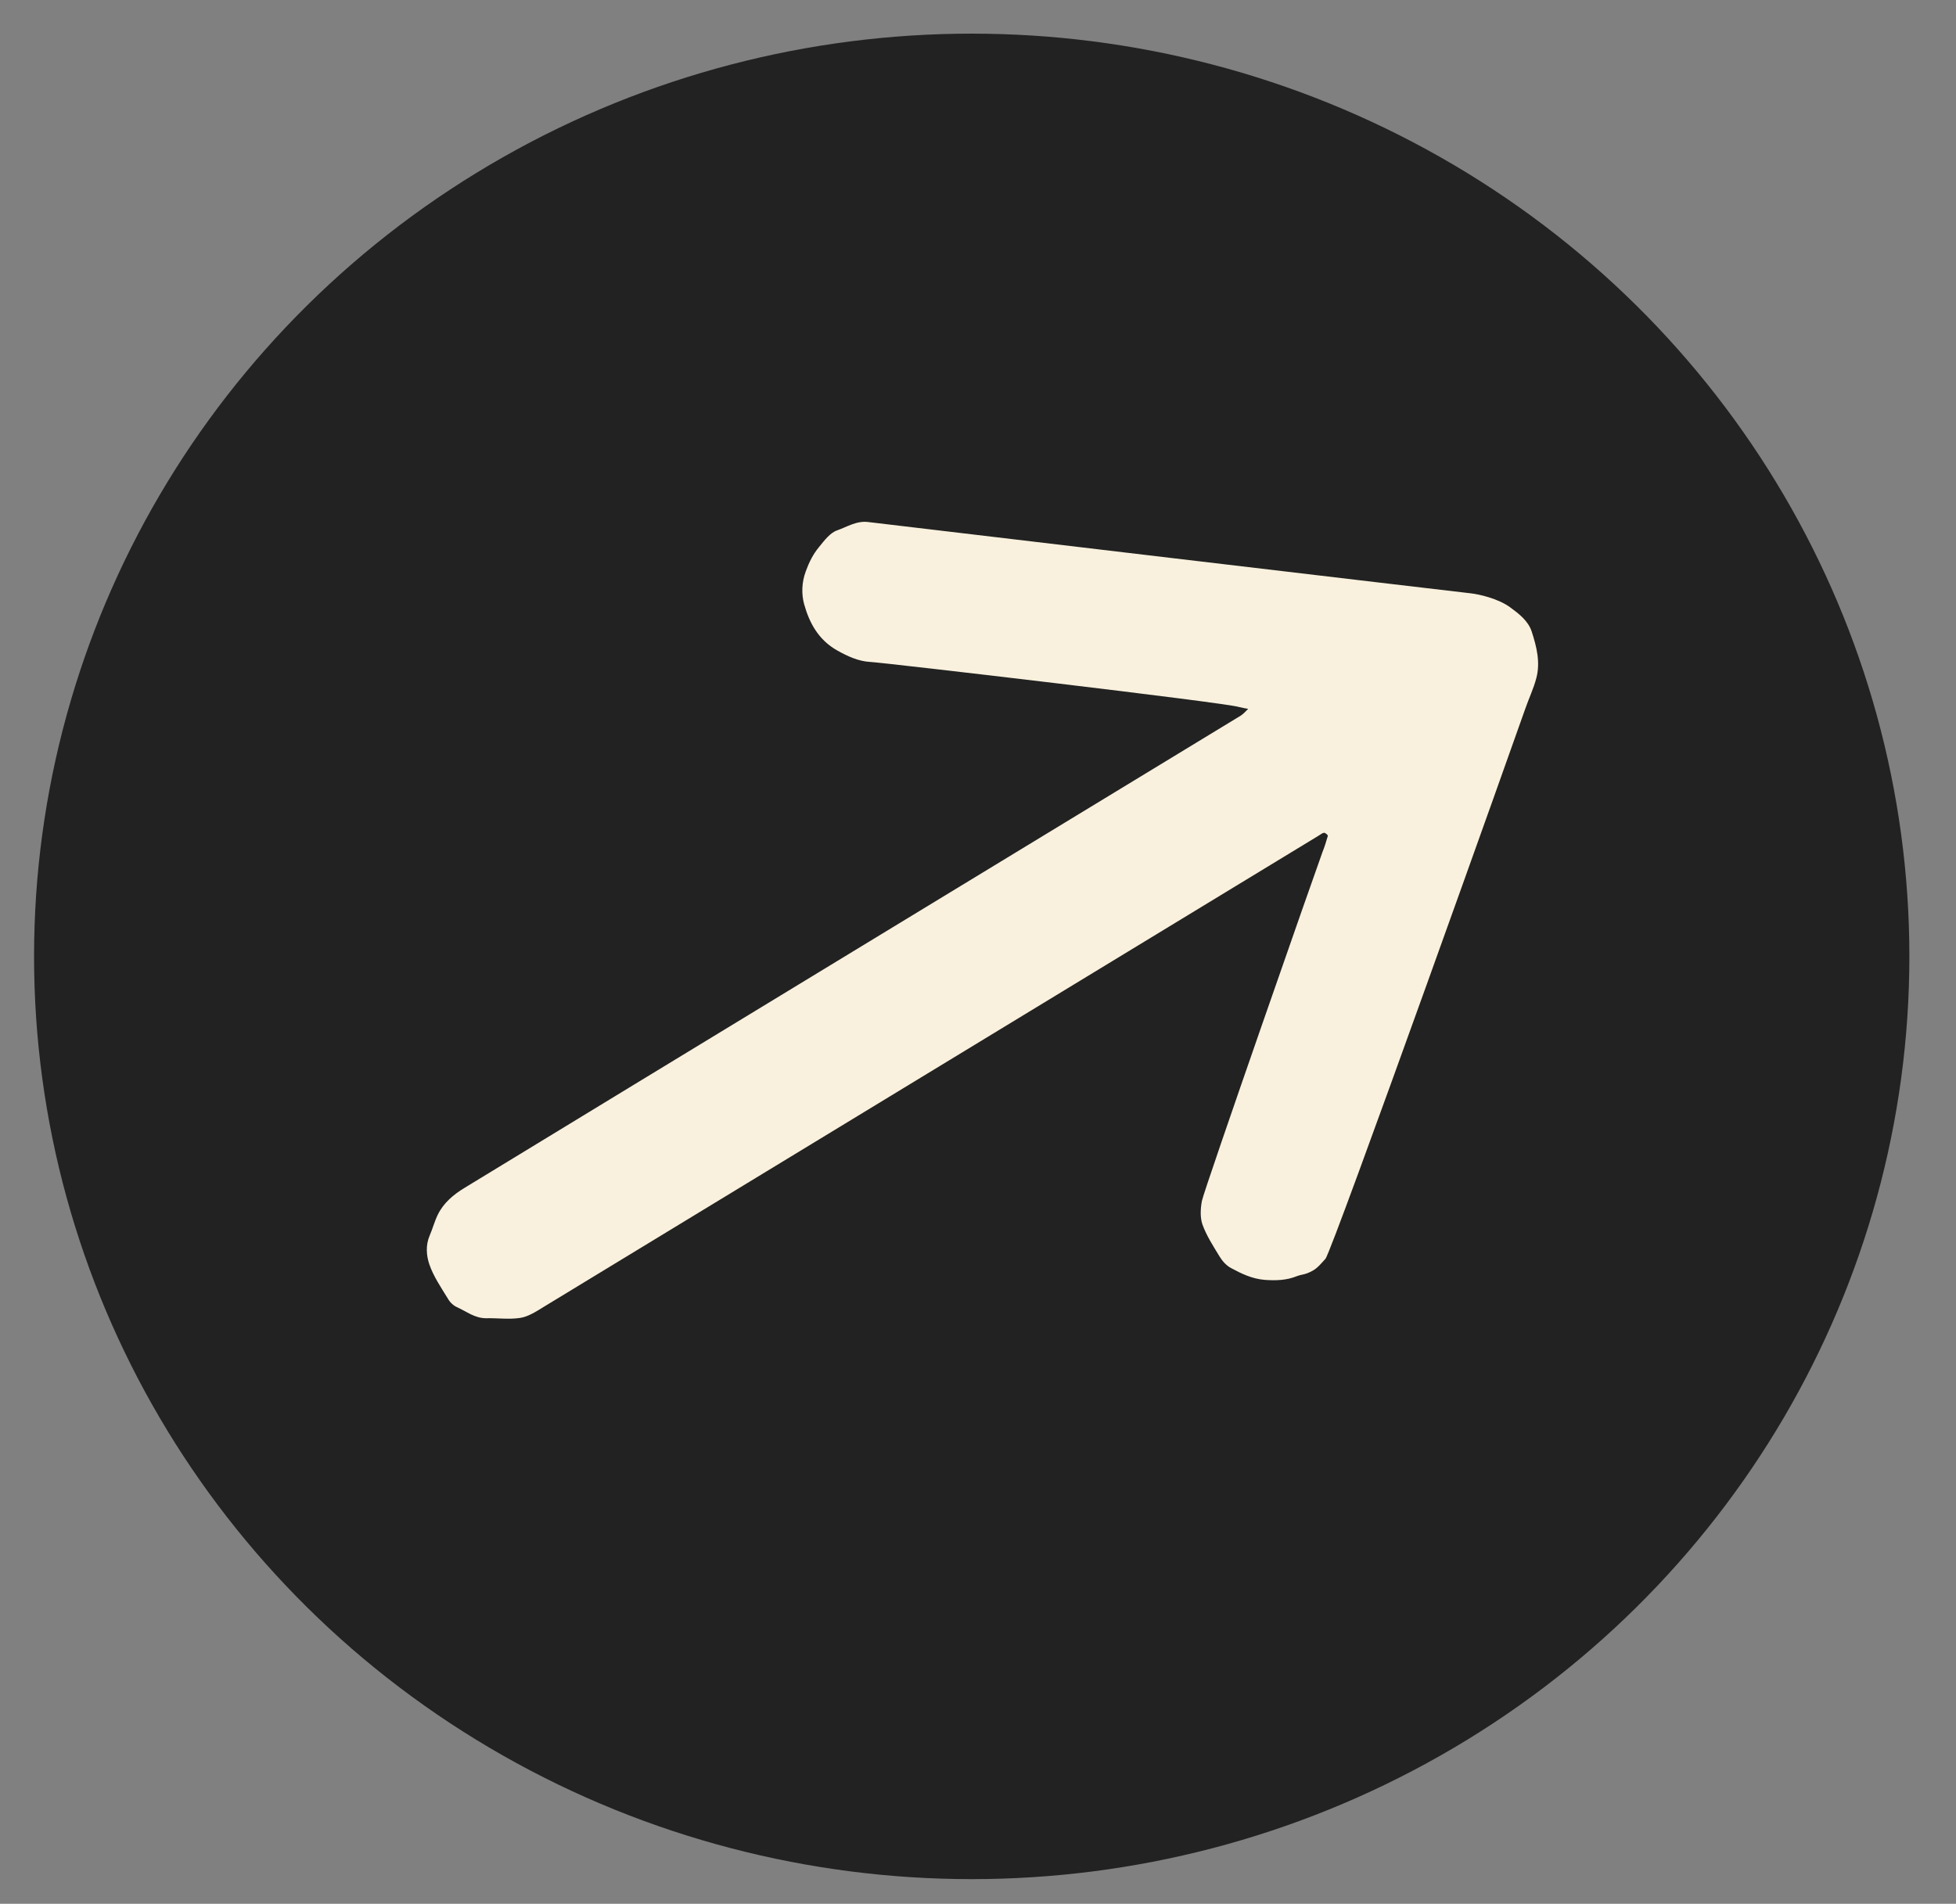
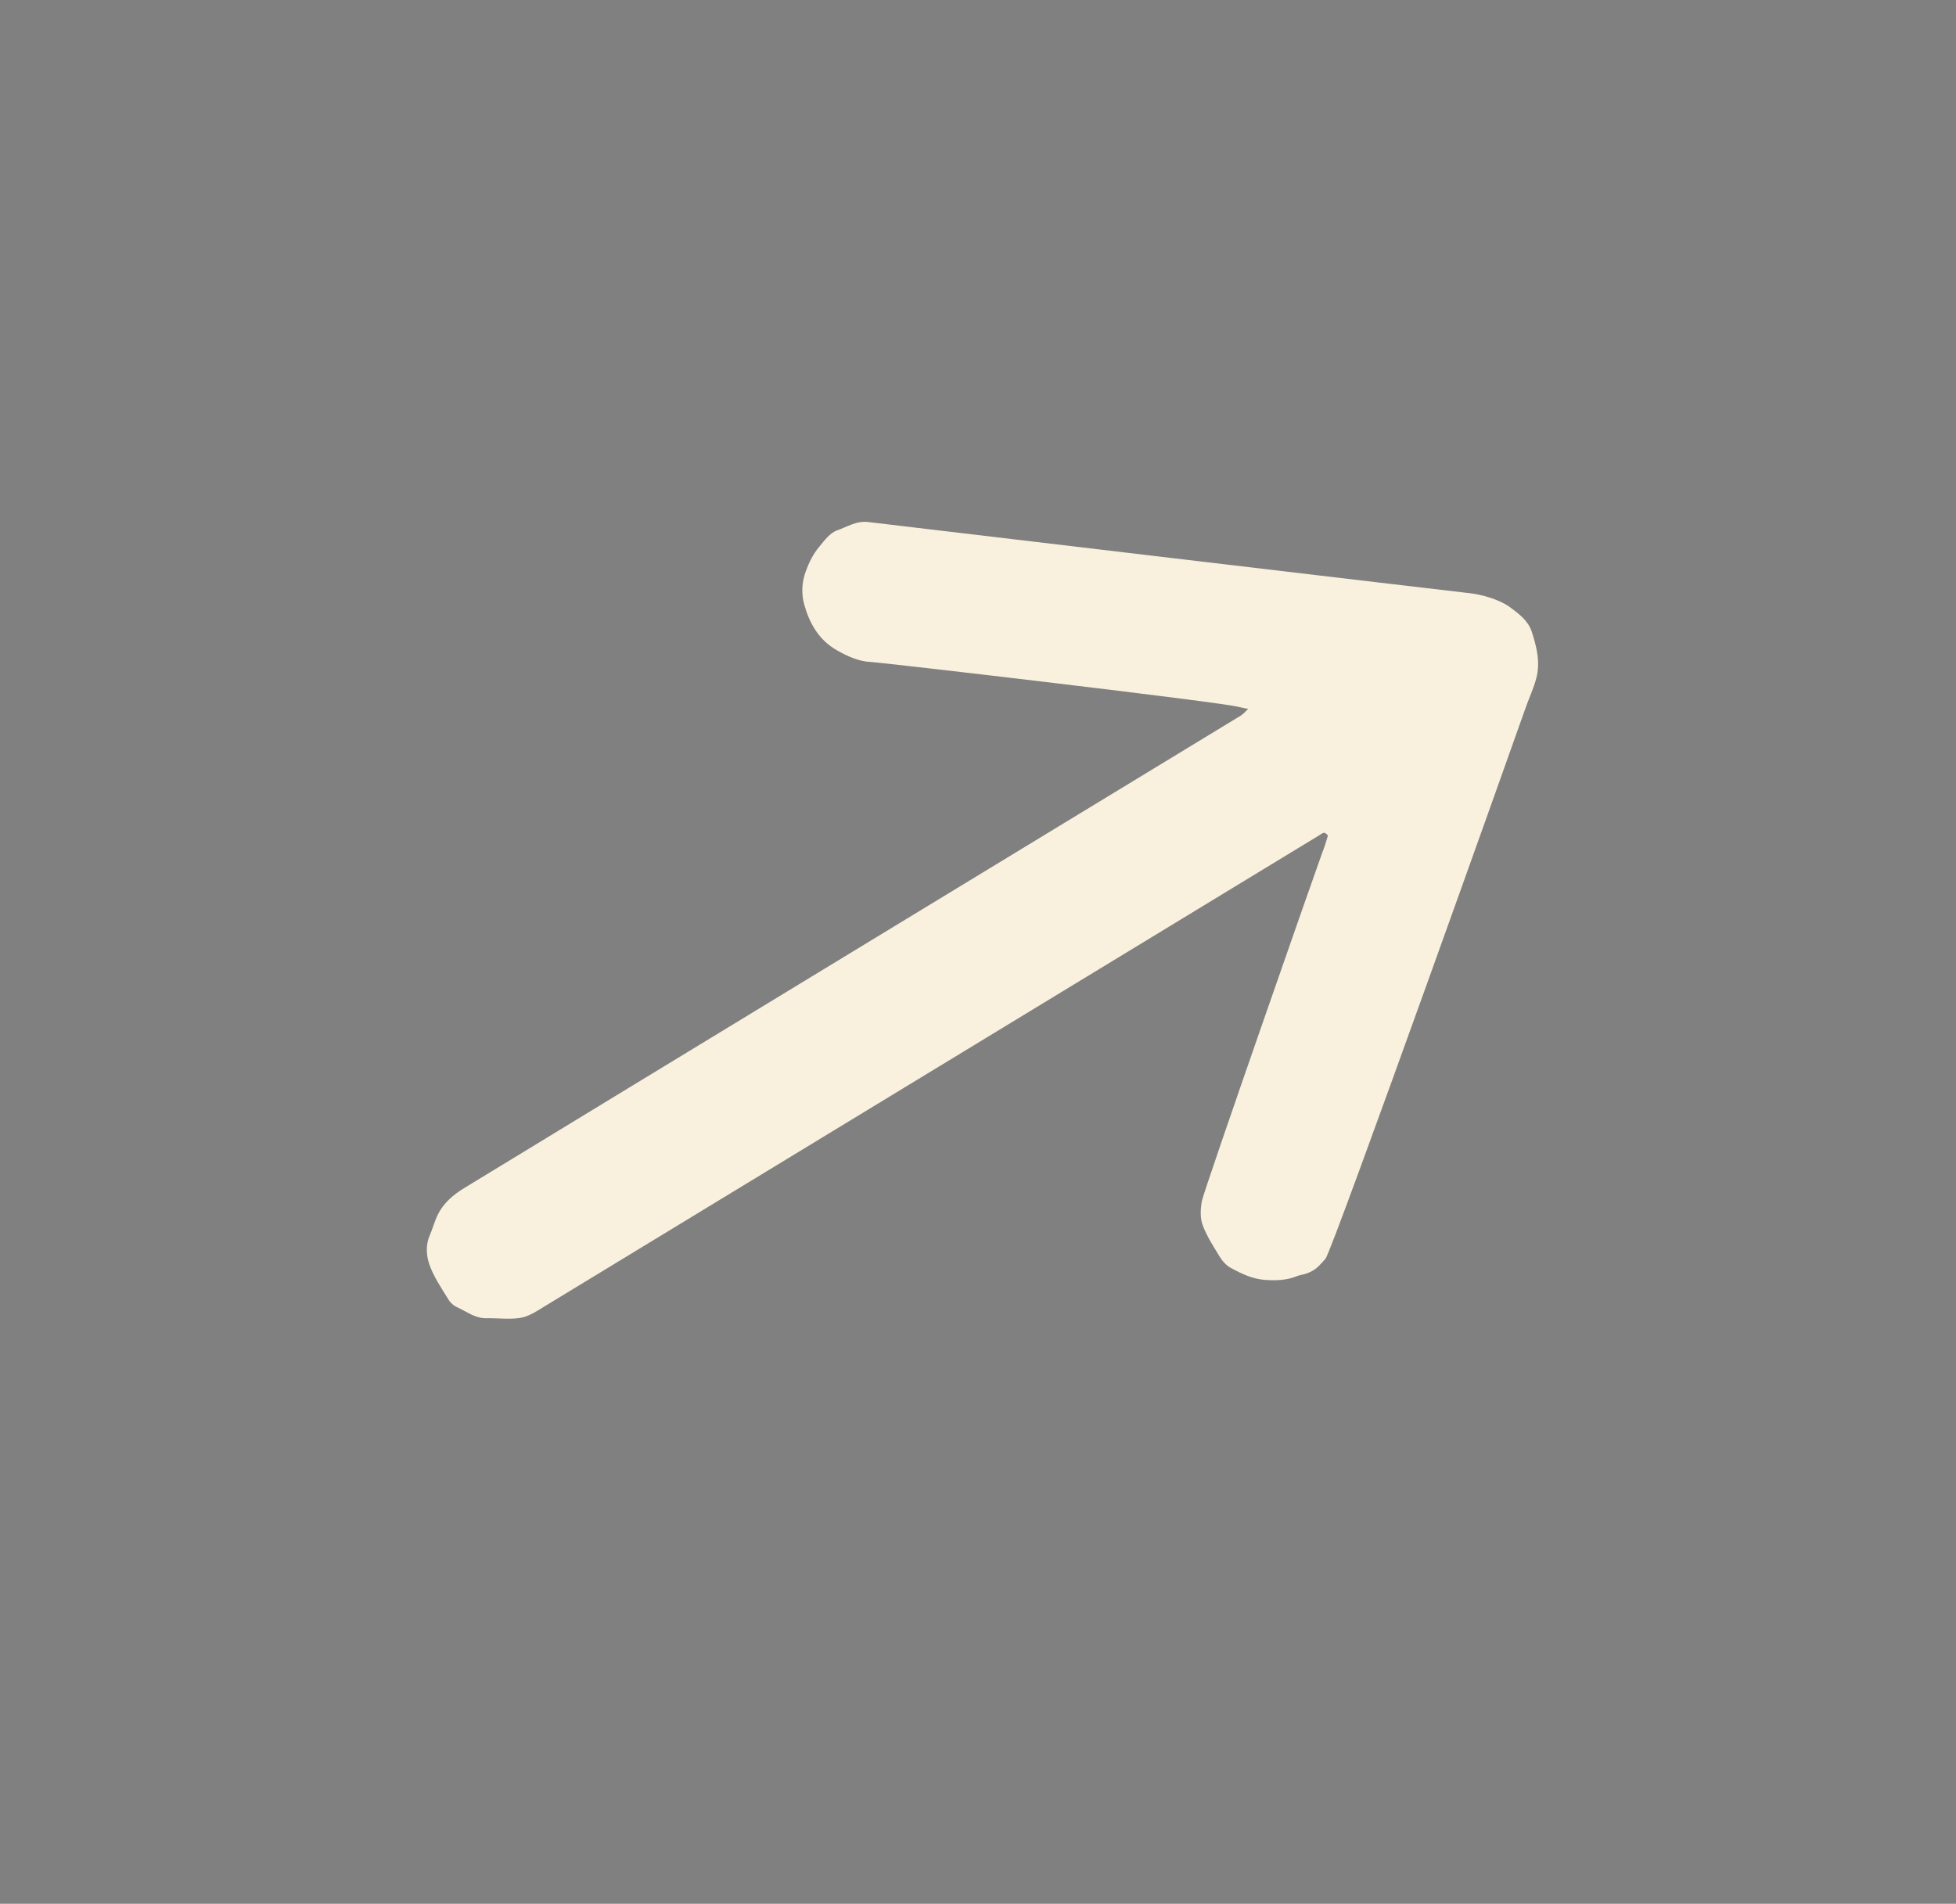
<svg xmlns="http://www.w3.org/2000/svg" xmlns:ns1="http://sodipodi.sourceforge.net/DTD/sodipodi-0.dtd" xmlns:ns2="http://www.inkscape.org/namespaces/inkscape" id="Layer_1" version="1.1" viewBox="0 0 97.32 94.74" ns1:docname="favicon.svg" ns2:version="1.4 (86a8ad7, 2024-10-11)">
  <rect x="0" y="0" width="97.32" height="94.74" fill="#808080" stroke="none" />
  <ns1:namedview id="namedview1" pagecolor="#ffffff" bordercolor="#000000" borderopacity="0.25" ns2:showpageshadow="2" ns2:pageopacity="0.0" ns2:pagecheckerboard="0" ns2:deskcolor="#d1d1d1" ns2:zoom="6.2381255" ns2:cx="48.732588" ns2:cy="47.369999" ns2:window-width="1920" ns2:window-height="1009" ns2:window-x="1912" ns2:window-y="-8" ns2:window-maximized="1" ns2:current-layer="Layer_1" />
  <defs id="defs1">
    <style id="style1">
      .st0 {
        fill: #f9f1dd;
      }

      .st1 {
        fill: #222;
      }
    </style>
  </defs>
  <g id="g1" transform="matrix(1.363,0,0,1.326,-17.442,-15.219)">
-     <ellipse class="st1" cx="48.268" cy="47.37" id="circle1" rx="34.228" ry="34.63" style="stroke-width:4.085" />
-     <path class="st0" d="m 32.59,60.56 c -0.26,0.16 -0.53,0.34 -0.82,0.38 -0.4,0.06 -0.82,0 -1.23,0.01 -0.41,0 -0.71,-0.25 -1.05,-0.41 -0.14,-0.06 -0.27,-0.19 -0.34,-0.32 -0.25,-0.42 -0.53,-0.84 -0.68,-1.29 -0.11,-0.33 -0.14,-0.72 0.01,-1.08 0.11,-0.26 0.18,-0.54 0.3,-0.79 0.21,-0.44 0.57,-0.75 0.97,-1 7.21,-4.52 21.12,-13.21 28.33,-17.72 0.11,-0.07 0.19,-0.17 0.28,-0.26 -0.11,-0.02 -0.23,-0.04 -0.34,-0.07 -0.45,-0.16 -13,-1.67 -13.45,-1.69 -0.42,-0.02 -0.83,-0.21 -1.21,-0.43 -0.69,-0.4 -1.02,-1.04 -1.21,-1.74 -0.1,-0.38 -0.09,-0.81 0.06,-1.23 0.12,-0.34 0.27,-0.65 0.49,-0.92 0.19,-0.24 0.4,-0.53 0.66,-0.62 0.36,-0.13 0.71,-0.37 1.14,-0.31 0.3,0.04 21.9,2.67 21.95,2.67 0.37,0.04 1.04,0.21 1.46,0.52 0.32,0.24 0.67,0.51 0.8,0.92 0.18,0.57 0.32,1.15 0.17,1.74 -0.1,0.4 -0.28,0.78 -0.41,1.17 -0.13,0.4 -7.05,20.37 -7.29,20.63 -0.11,0.12 -0.21,0.25 -0.33,0.35 -0.09,0.08 -0.21,0.14 -0.33,0.19 -0.12,0.05 -0.26,0.06 -0.38,0.11 -0.38,0.16 -0.77,0.17 -1.18,0.14 -0.46,-0.04 -0.84,-0.23 -1.22,-0.44 -0.17,-0.09 -0.32,-0.26 -0.42,-0.43 -0.23,-0.39 -0.48,-0.78 -0.63,-1.21 -0.09,-0.27 -0.07,-0.6 -0.02,-0.88 0.08,-0.43 4.28,-12.77 4.4,-13.09 0.08,-0.2 0.14,-0.41 0.2,-0.62 0,-0.02 -0.09,-0.11 -0.14,-0.11 -0.07,0.01 -0.13,0.07 -0.2,0.11 -3.61,2.26 -24.74,15.47 -28.36,17.73 z" id="path1" />
+     <path class="st0" d="m 32.59,60.56 c -0.26,0.16 -0.53,0.34 -0.82,0.38 -0.4,0.06 -0.82,0 -1.23,0.01 -0.41,0 -0.71,-0.25 -1.05,-0.41 -0.14,-0.06 -0.27,-0.19 -0.34,-0.32 -0.25,-0.42 -0.53,-0.84 -0.68,-1.29 -0.11,-0.33 -0.14,-0.72 0.01,-1.08 0.11,-0.26 0.18,-0.54 0.3,-0.79 0.21,-0.44 0.57,-0.75 0.97,-1 7.21,-4.52 21.12,-13.21 28.33,-17.72 0.11,-0.07 0.19,-0.17 0.28,-0.26 -0.11,-0.02 -0.23,-0.04 -0.34,-0.07 -0.45,-0.16 -13,-1.67 -13.45,-1.69 -0.42,-0.02 -0.83,-0.21 -1.21,-0.43 -0.69,-0.4 -1.02,-1.04 -1.21,-1.74 -0.1,-0.38 -0.09,-0.81 0.06,-1.23 0.12,-0.34 0.27,-0.65 0.49,-0.92 0.19,-0.24 0.4,-0.53 0.66,-0.62 0.36,-0.13 0.71,-0.37 1.14,-0.31 0.3,0.04 21.9,2.67 21.95,2.67 0.37,0.04 1.04,0.21 1.46,0.52 0.32,0.24 0.67,0.51 0.8,0.92 0.18,0.57 0.32,1.15 0.17,1.74 -0.1,0.4 -0.28,0.78 -0.41,1.17 -0.13,0.4 -7.05,20.37 -7.29,20.63 -0.11,0.12 -0.21,0.25 -0.33,0.35 -0.09,0.08 -0.21,0.14 -0.33,0.19 -0.12,0.05 -0.26,0.06 -0.38,0.11 -0.38,0.16 -0.77,0.17 -1.18,0.14 -0.46,-0.04 -0.84,-0.23 -1.22,-0.44 -0.17,-0.09 -0.32,-0.26 -0.42,-0.43 -0.23,-0.39 -0.48,-0.78 -0.63,-1.21 -0.09,-0.27 -0.07,-0.6 -0.02,-0.88 0.08,-0.43 4.28,-12.77 4.4,-13.09 0.08,-0.2 0.14,-0.41 0.2,-0.62 0,-0.02 -0.09,-0.11 -0.14,-0.11 -0.07,0.01 -0.13,0.07 -0.2,0.11 -3.61,2.26 -24.74,15.47 -28.36,17.73 " id="path1" />
  </g>
</svg>